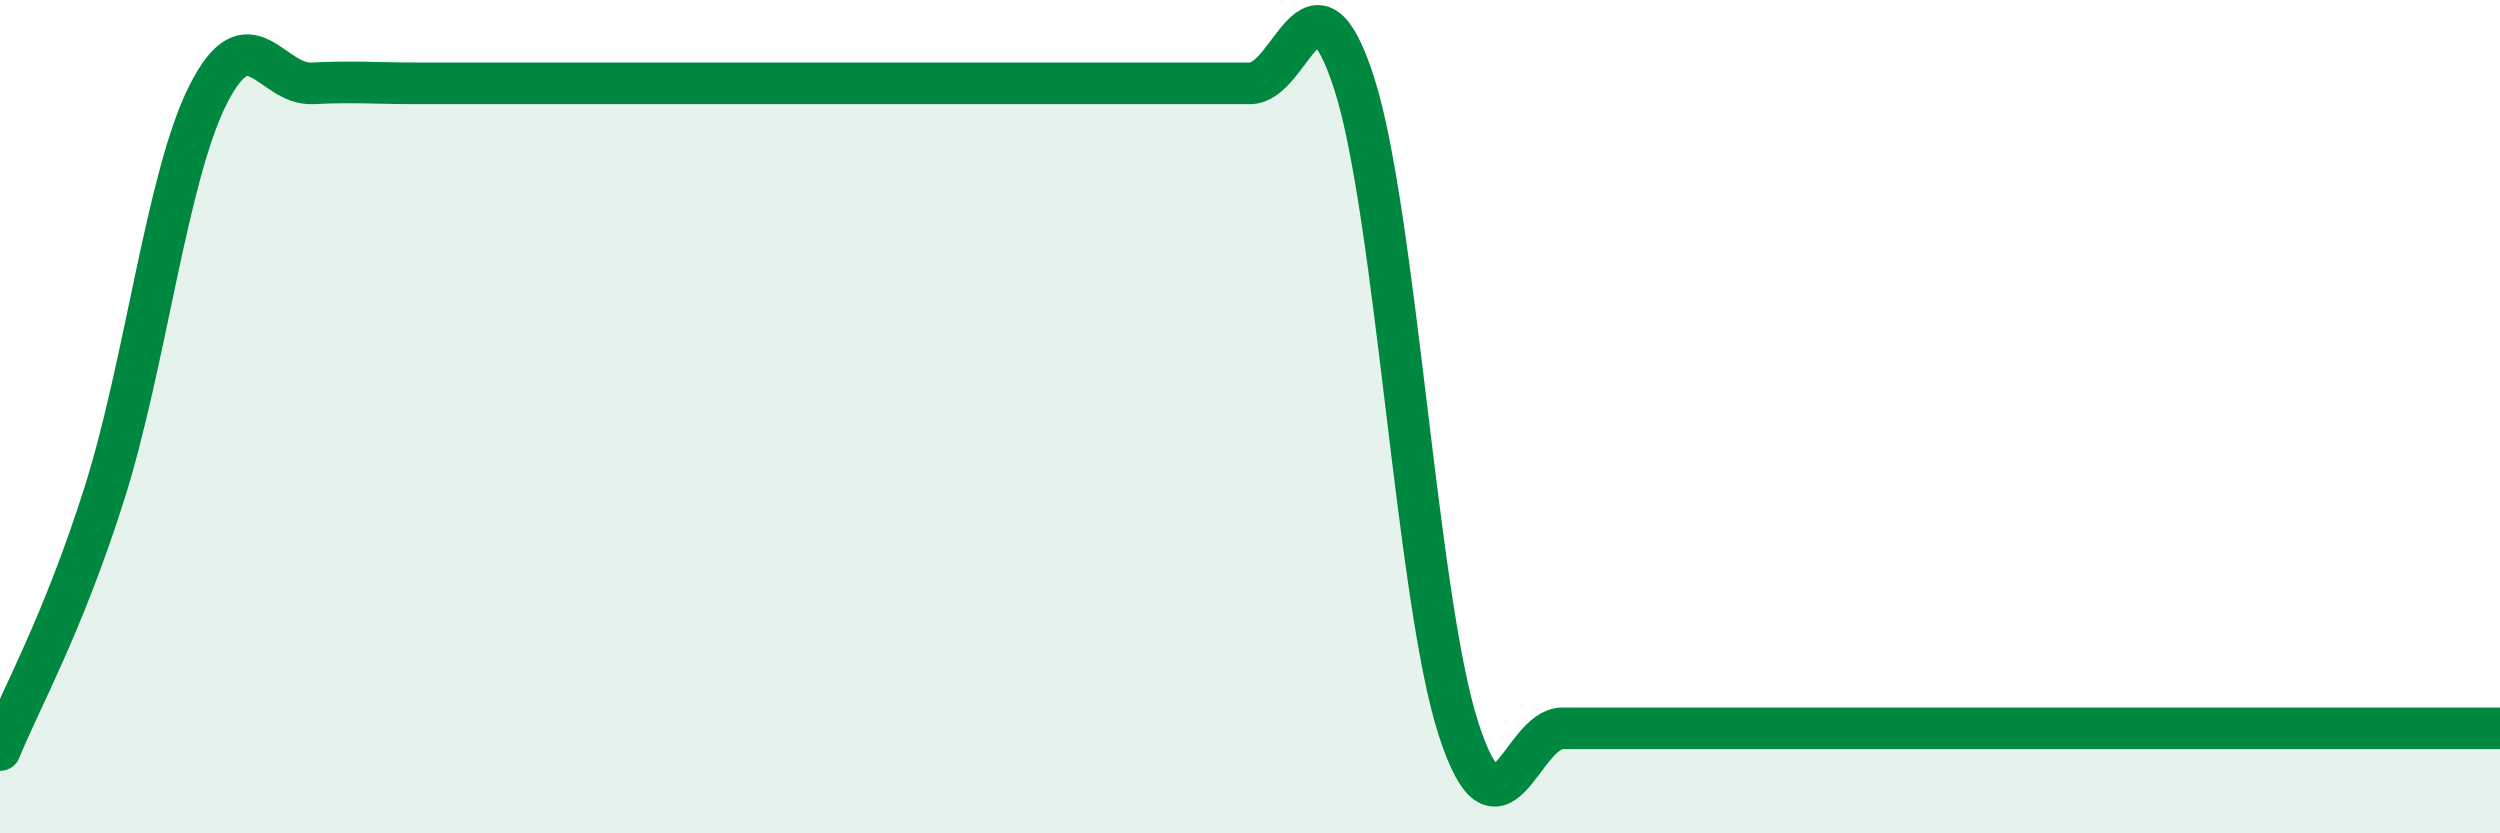
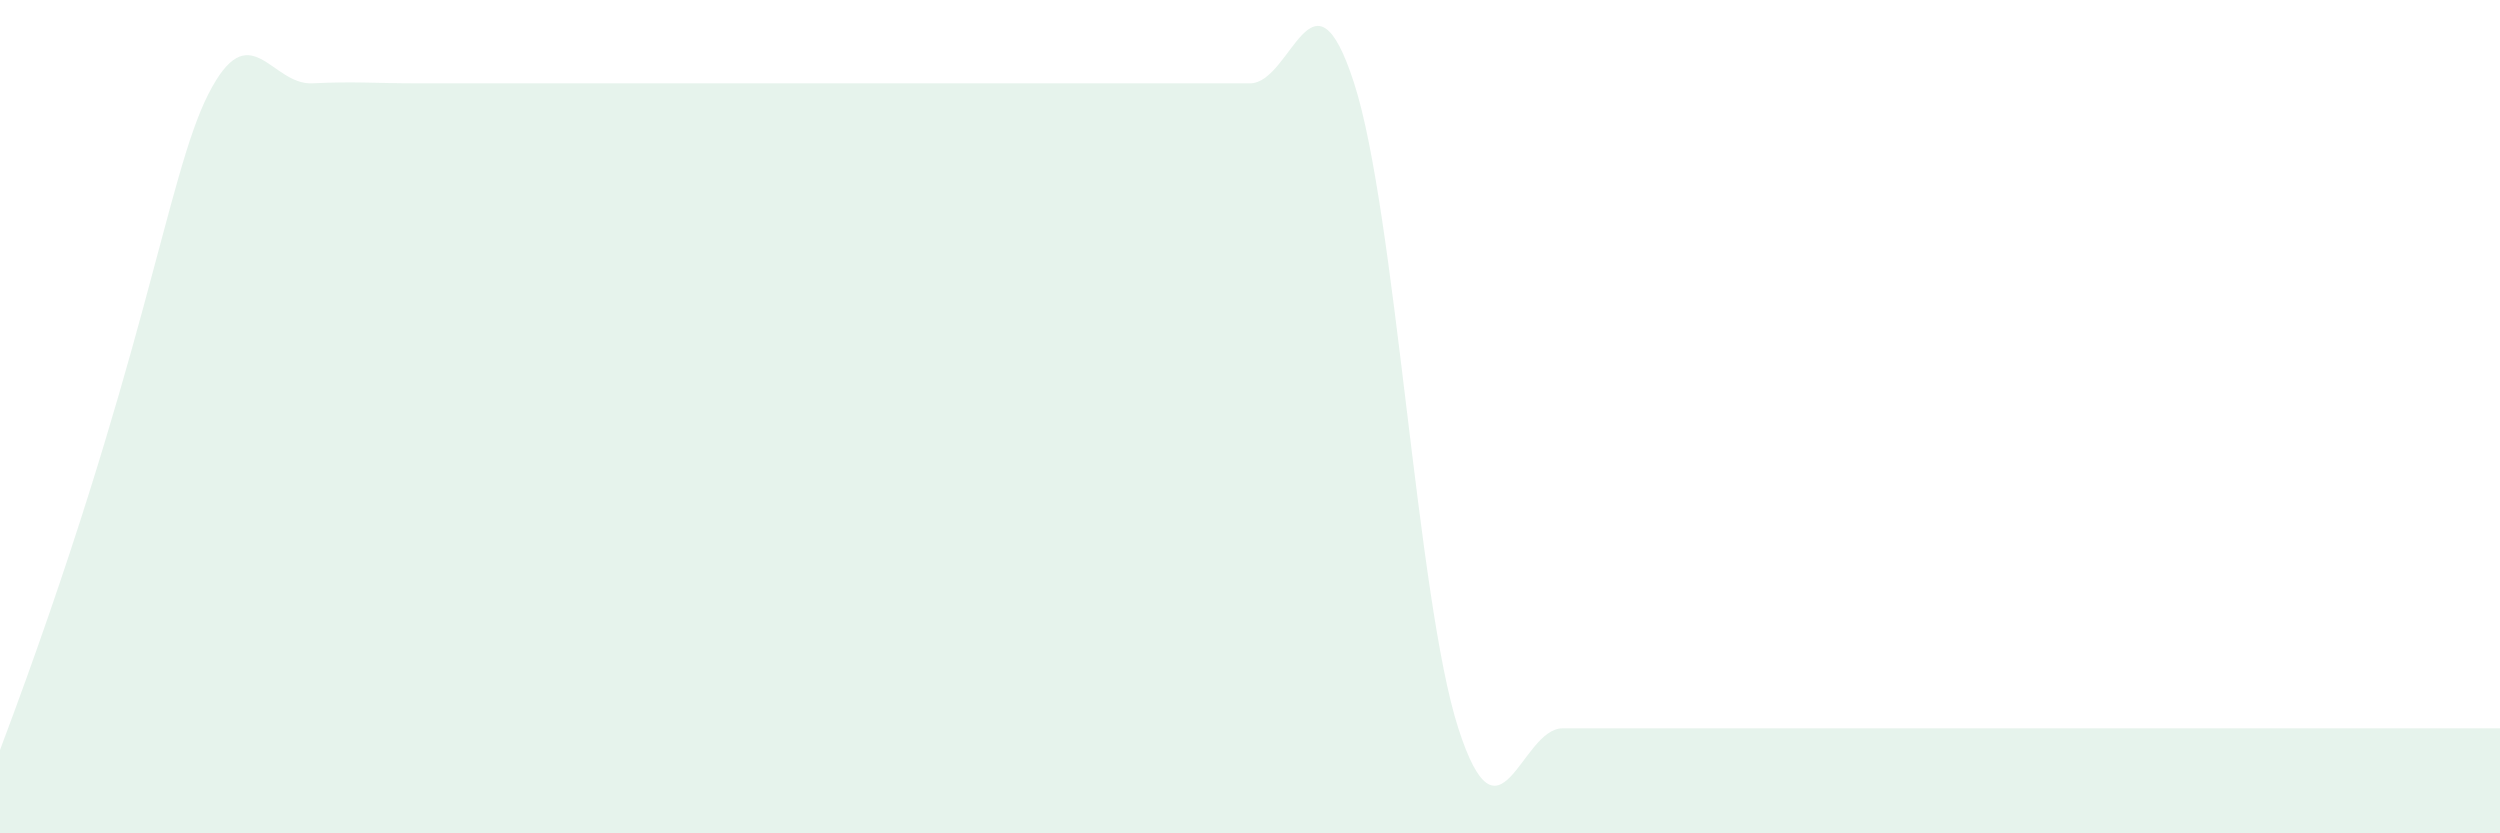
<svg xmlns="http://www.w3.org/2000/svg" width="60" height="20" viewBox="0 0 60 20">
-   <path d="M 0,18 C 0.5,16.77 1.5,15.01 2.5,11.86 C 3.5,8.71 4,4.23 5,2.26 C 6,0.29 6.5,2.05 7.5,2 C 8.5,1.95 9,2 10,2 C 11,2 11.5,2 12.5,2 C 13.5,2 14,2 15,2 C 16,2 16.5,2 17.5,2 C 18.5,2 19,2 20,2 C 21,2 21.5,2 22.5,2 C 23.5,2 24,2 25,2 C 26,2 26.5,2 27.5,2 C 28.5,2 29,2 30,2 C 31,2 31.5,-1.1 32.5,2 C 33.5,5.1 34,14.38 35,17.48 C 36,20.58 36.5,17.48 37.5,17.48 C 38.5,17.48 39,17.48 40,17.48 C 41,17.48 41.5,17.48 42.5,17.48 C 43.5,17.48 44,17.48 45,17.48 C 46,17.48 46.5,17.48 47.5,17.48 C 48.5,17.48 49,17.48 50,17.48 C 51,17.48 51.5,17.48 52.5,17.48 C 53.5,17.48 53.5,17.48 55,17.48 C 56.5,17.48 59,17.48 60,17.48L60 20L0 20Z" fill="#008740" opacity="0.1" stroke-linecap="round" stroke-linejoin="round" />
-   <path d="M 0,18 C 0.5,16.77 1.5,15.01 2.5,11.86 C 3.5,8.71 4,4.23 5,2.26 C 6,0.29 6.5,2.05 7.5,2 C 8.5,1.95 9,2 10,2 C 11,2 11.5,2 12.5,2 C 13.5,2 14,2 15,2 C 16,2 16.5,2 17.5,2 C 18.5,2 19,2 20,2 C 21,2 21.5,2 22.5,2 C 23.5,2 24,2 25,2 C 26,2 26.5,2 27.5,2 C 28.5,2 29,2 30,2 C 31,2 31.5,-1.1 32.5,2 C 33.5,5.1 34,14.38 35,17.48 C 36,20.58 36.5,17.48 37.5,17.48 C 38.5,17.48 39,17.48 40,17.48 C 41,17.48 41.5,17.48 42.5,17.48 C 43.5,17.48 44,17.48 45,17.48 C 46,17.48 46.5,17.48 47.5,17.48 C 48.5,17.48 49,17.48 50,17.48 C 51,17.48 51.5,17.48 52.5,17.48 C 53.5,17.48 53.5,17.48 55,17.48 C 56.5,17.48 59,17.48 60,17.48" stroke="#008740" stroke-width="1" fill="none" stroke-linecap="round" stroke-linejoin="round" />
+   <path d="M 0,18 C 3.5,8.71 4,4.23 5,2.26 C 6,0.29 6.5,2.05 7.5,2 C 8.5,1.95 9,2 10,2 C 11,2 11.5,2 12.5,2 C 13.5,2 14,2 15,2 C 16,2 16.5,2 17.5,2 C 18.5,2 19,2 20,2 C 21,2 21.5,2 22.5,2 C 23.5,2 24,2 25,2 C 26,2 26.5,2 27.5,2 C 28.5,2 29,2 30,2 C 31,2 31.5,-1.1 32.5,2 C 33.5,5.1 34,14.38 35,17.48 C 36,20.58 36.5,17.48 37.5,17.48 C 38.5,17.48 39,17.48 40,17.48 C 41,17.48 41.5,17.48 42.5,17.48 C 43.5,17.48 44,17.48 45,17.48 C 46,17.48 46.5,17.48 47.5,17.48 C 48.5,17.48 49,17.48 50,17.48 C 51,17.48 51.5,17.48 52.5,17.48 C 53.5,17.48 53.5,17.48 55,17.48 C 56.5,17.48 59,17.48 60,17.48L60 20L0 20Z" fill="#008740" opacity="0.1" stroke-linecap="round" stroke-linejoin="round" />
</svg>